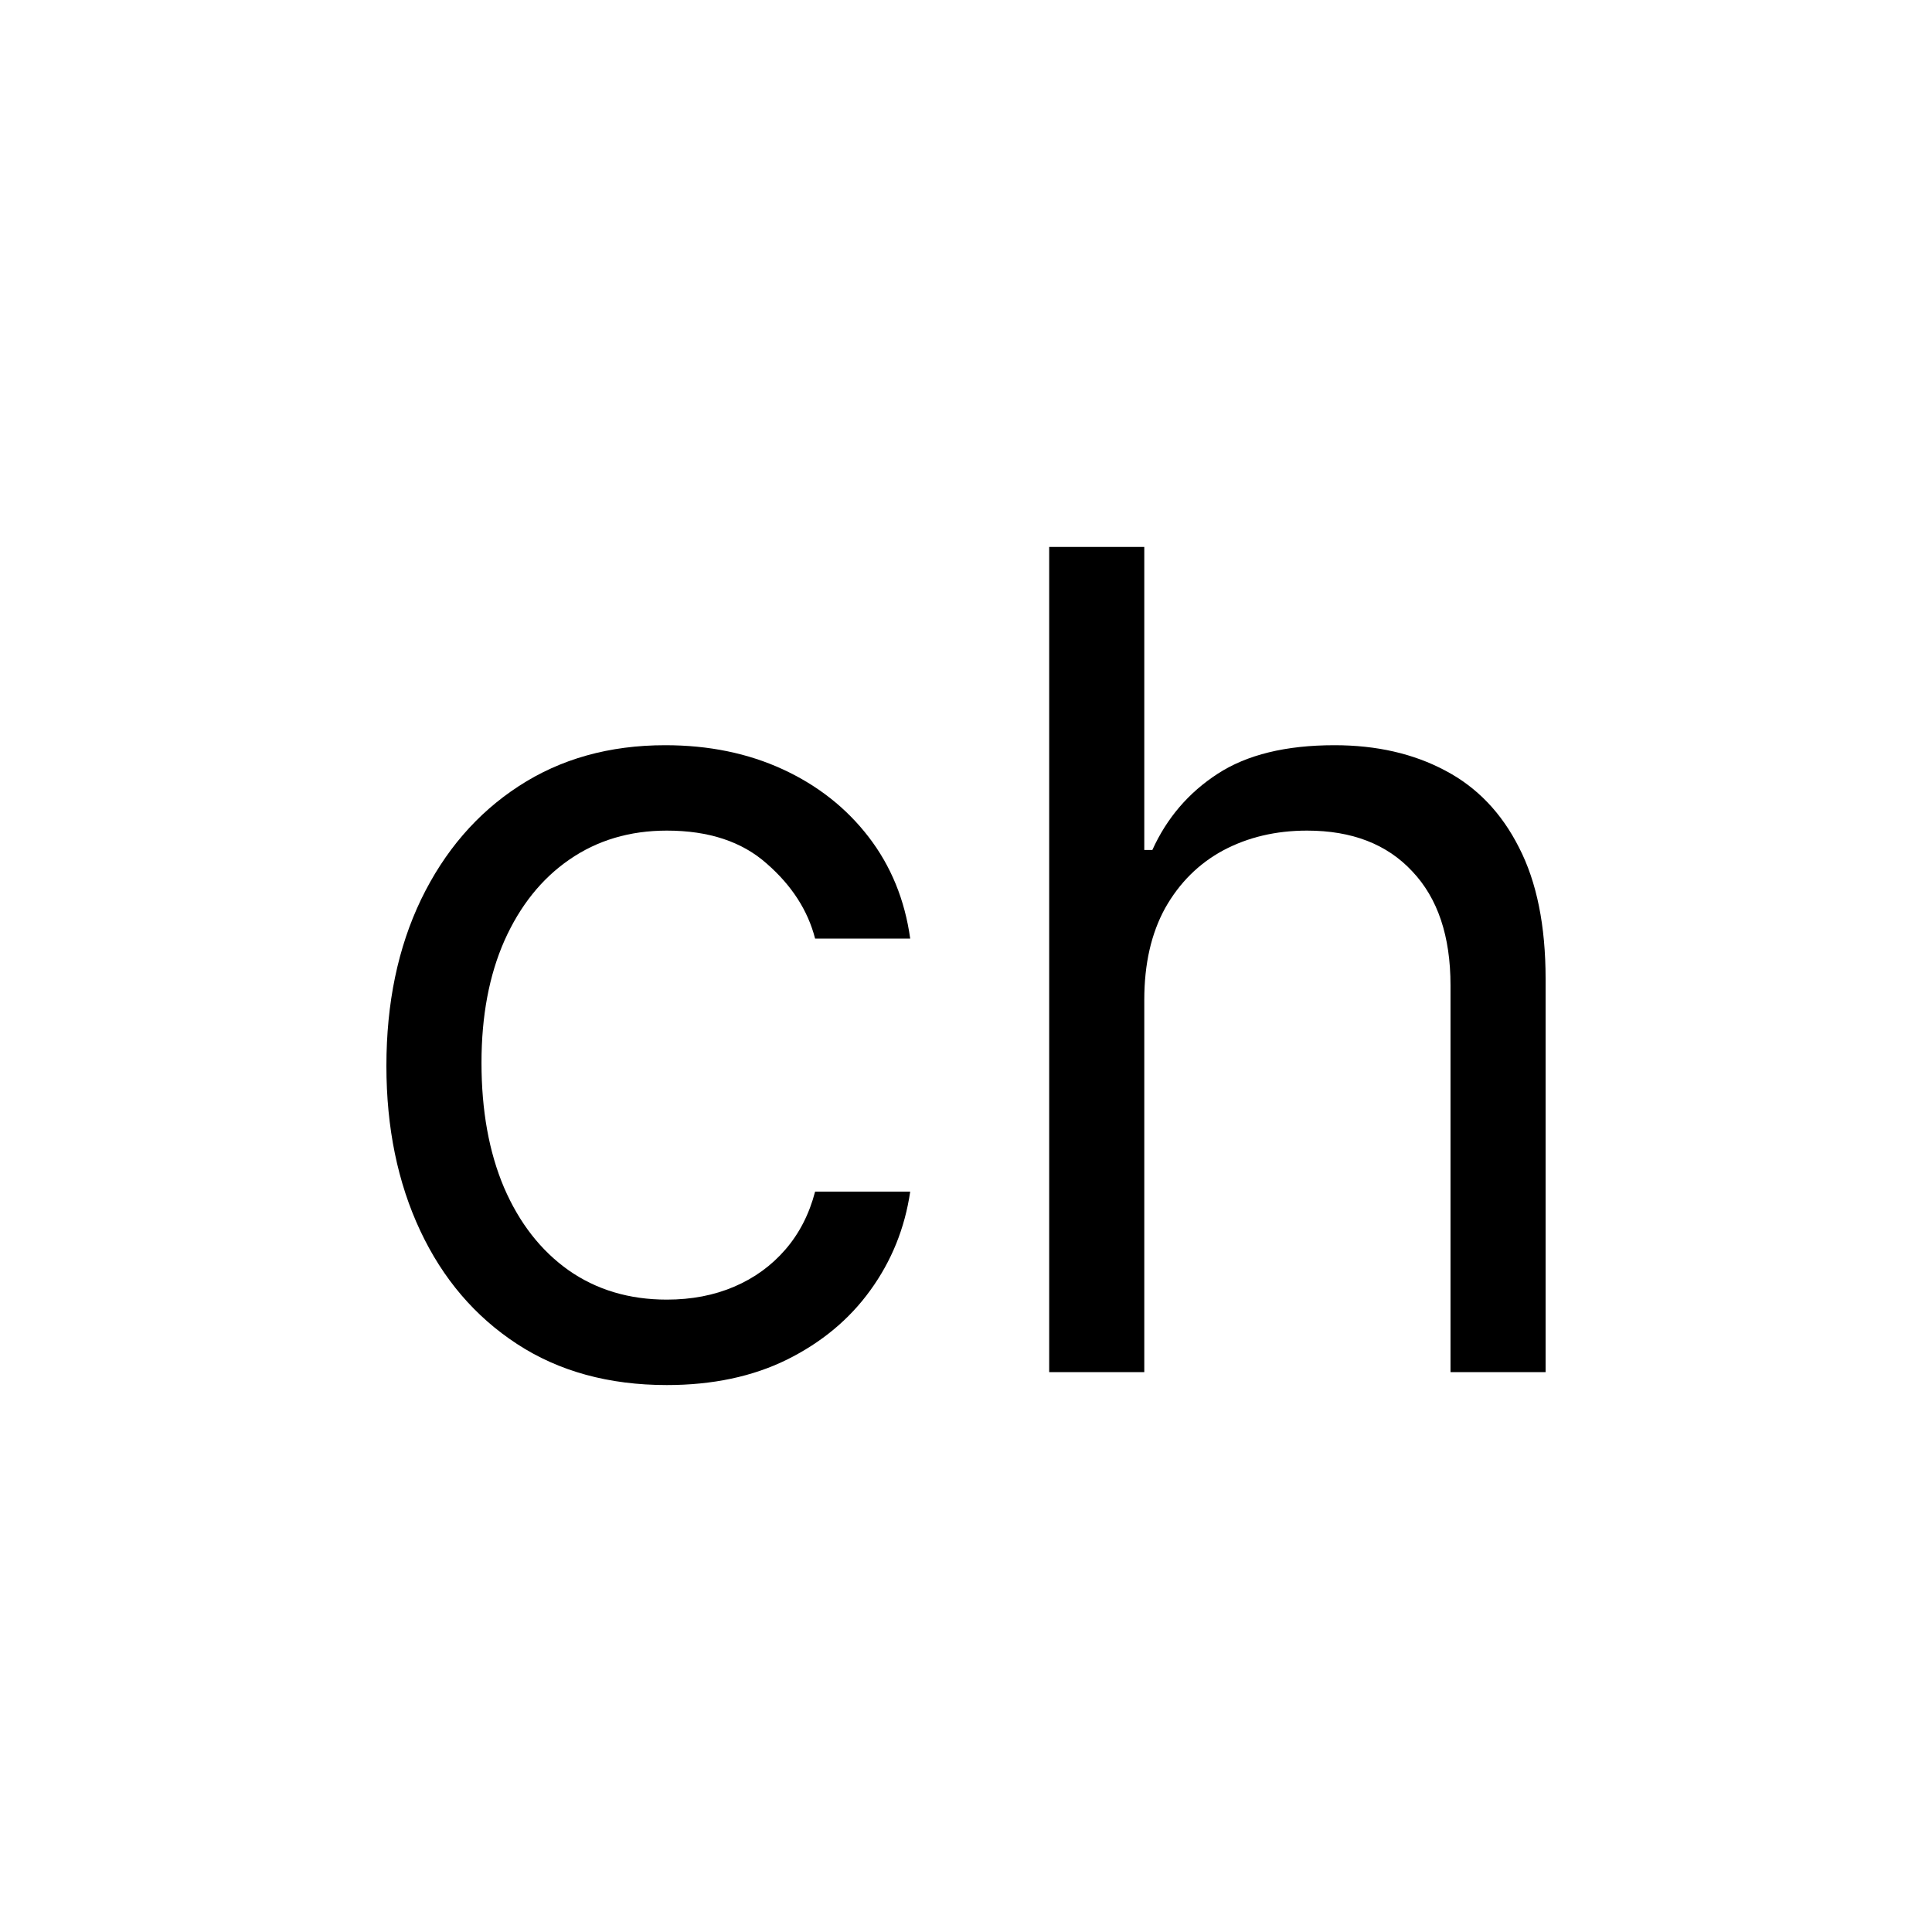
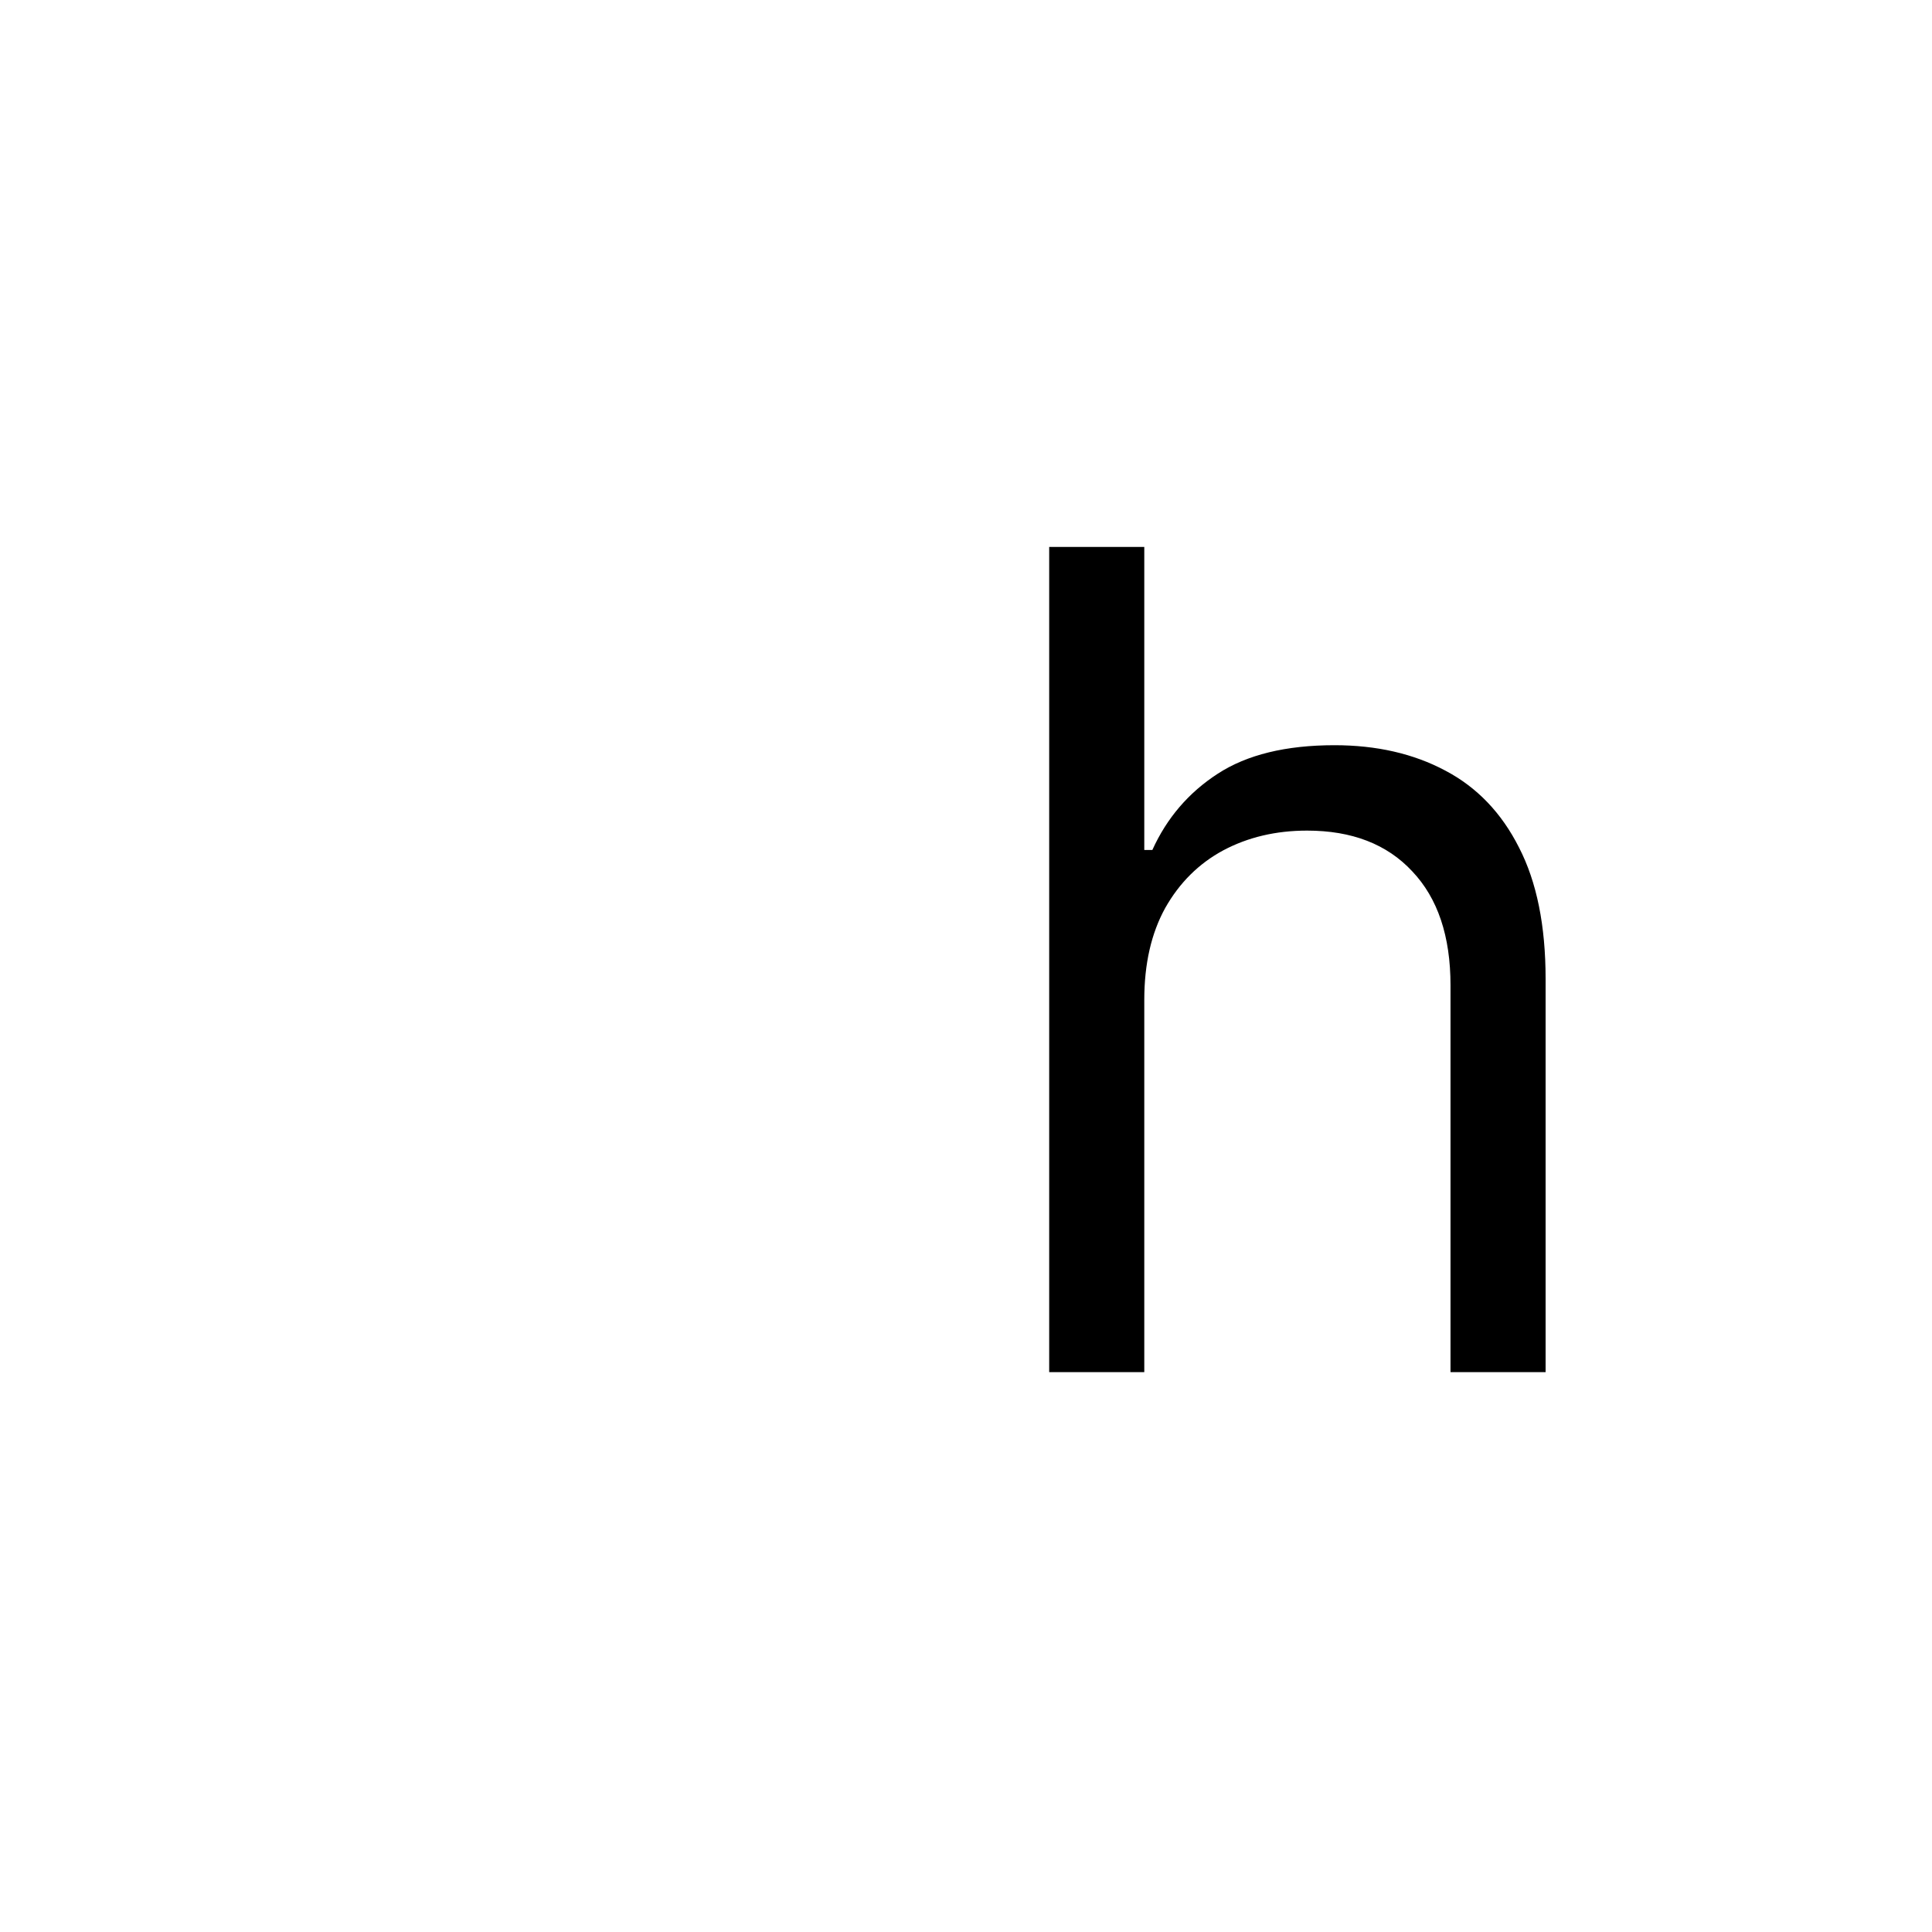
<svg xmlns="http://www.w3.org/2000/svg" width="50" height="50" viewBox="0 0 50 50" fill="none">
  <path d="M29.614 25.876V35.511H27.153V14.155H29.614V21.997H29.823C30.198 21.17 30.761 20.513 31.512 20.026C32.27 19.532 33.278 19.286 34.536 19.286C35.627 19.286 36.583 19.505 37.404 19.943C38.224 20.374 38.86 21.038 39.312 21.934C39.771 22.824 40 23.957 40 25.334V35.511H37.539V25.5C37.539 24.228 37.209 23.245 36.548 22.549C35.895 21.847 34.988 21.496 33.827 21.496C33.02 21.496 32.297 21.667 31.658 22.007C31.025 22.348 30.525 22.845 30.156 23.498C29.795 24.152 29.614 24.944 29.614 25.876Z" fill="black" />
-   <path d="M17.258 35.845C15.756 35.845 14.463 35.49 13.379 34.781C12.294 34.072 11.46 33.095 10.876 31.851C10.292 30.607 10 29.185 10 27.586C10 25.959 10.299 24.524 10.897 23.279C11.502 22.028 12.343 21.051 13.42 20.349C14.505 19.64 15.77 19.286 17.216 19.286C18.342 19.286 19.357 19.494 20.261 19.911C21.164 20.328 21.905 20.912 22.482 21.663C23.059 22.414 23.417 23.29 23.556 24.291H21.095C20.907 23.561 20.49 22.915 19.844 22.351C19.204 21.781 18.342 21.496 17.258 21.496C16.298 21.496 15.457 21.747 14.734 22.247C14.018 22.741 13.459 23.439 13.055 24.343C12.659 25.24 12.461 26.293 12.461 27.503C12.461 28.74 12.655 29.817 13.045 30.735C13.441 31.653 13.997 32.365 14.713 32.873C15.436 33.38 16.284 33.634 17.258 33.634C17.897 33.634 18.478 33.523 18.999 33.3C19.52 33.078 19.962 32.758 20.323 32.341C20.685 31.924 20.942 31.423 21.095 30.839H23.556C23.417 31.785 23.073 32.636 22.523 33.394C21.981 34.145 21.262 34.743 20.365 35.188C19.475 35.626 18.439 35.845 17.258 35.845Z" fill="black" />
</svg>